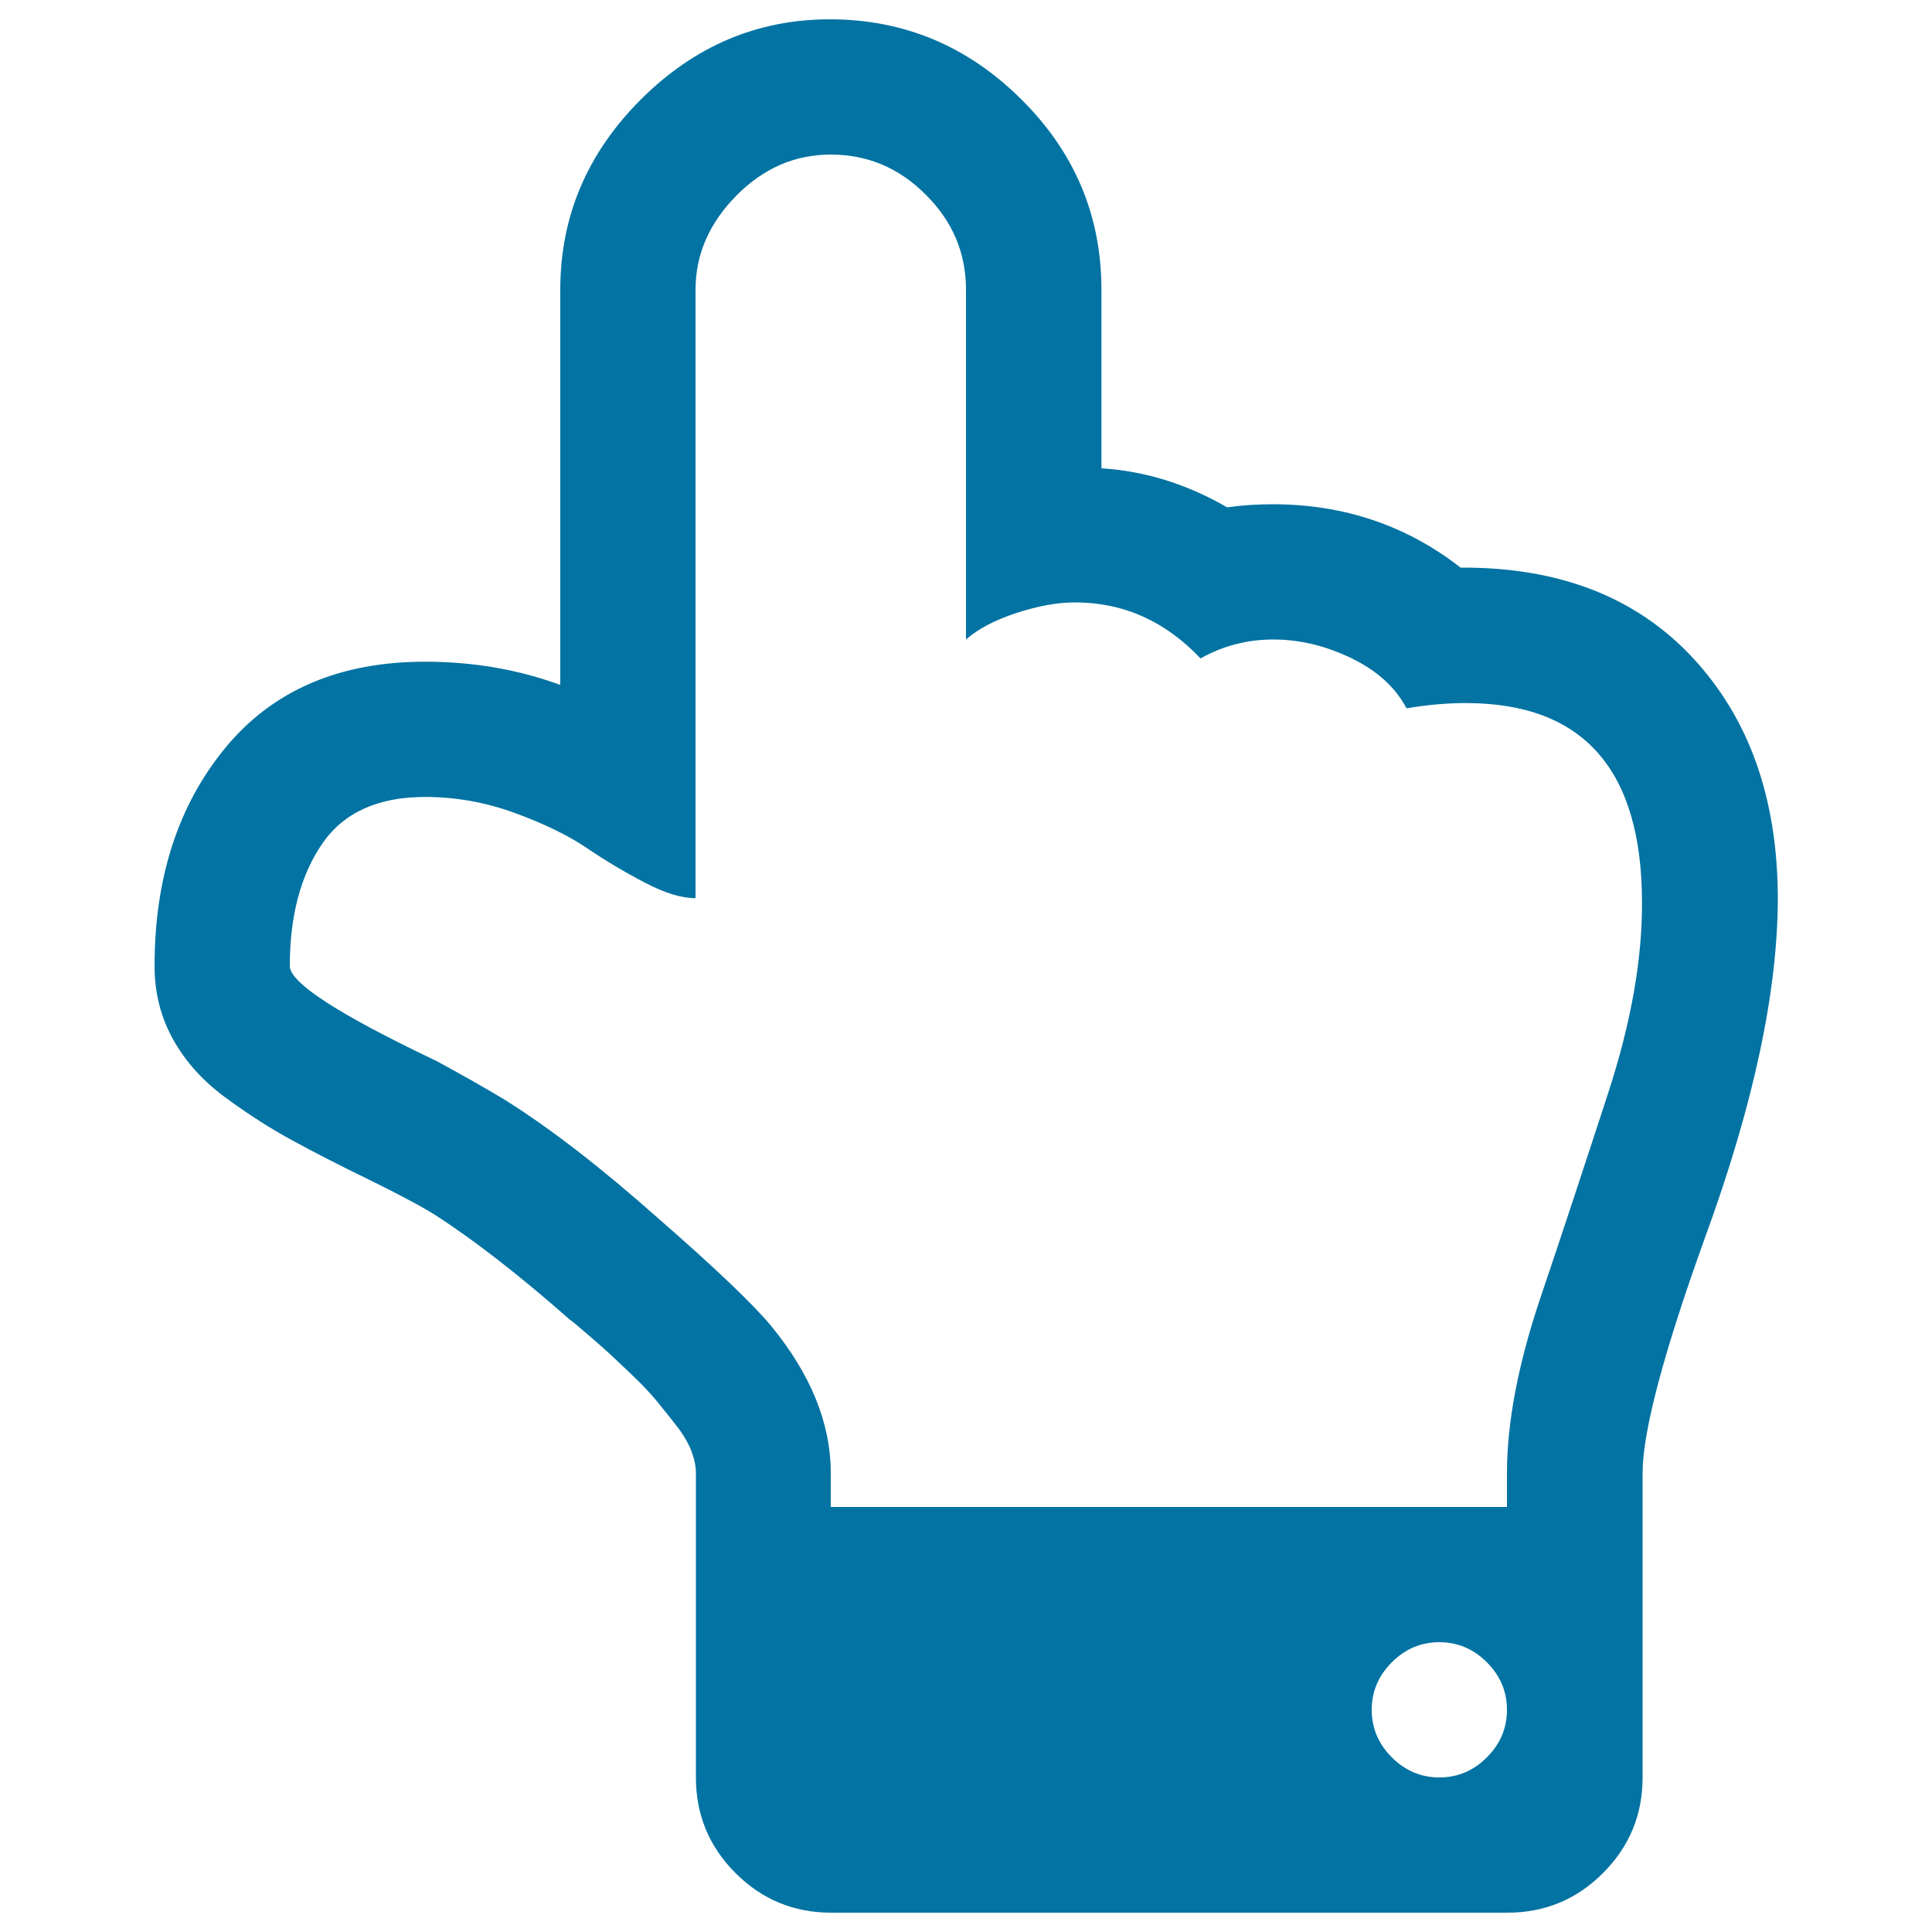
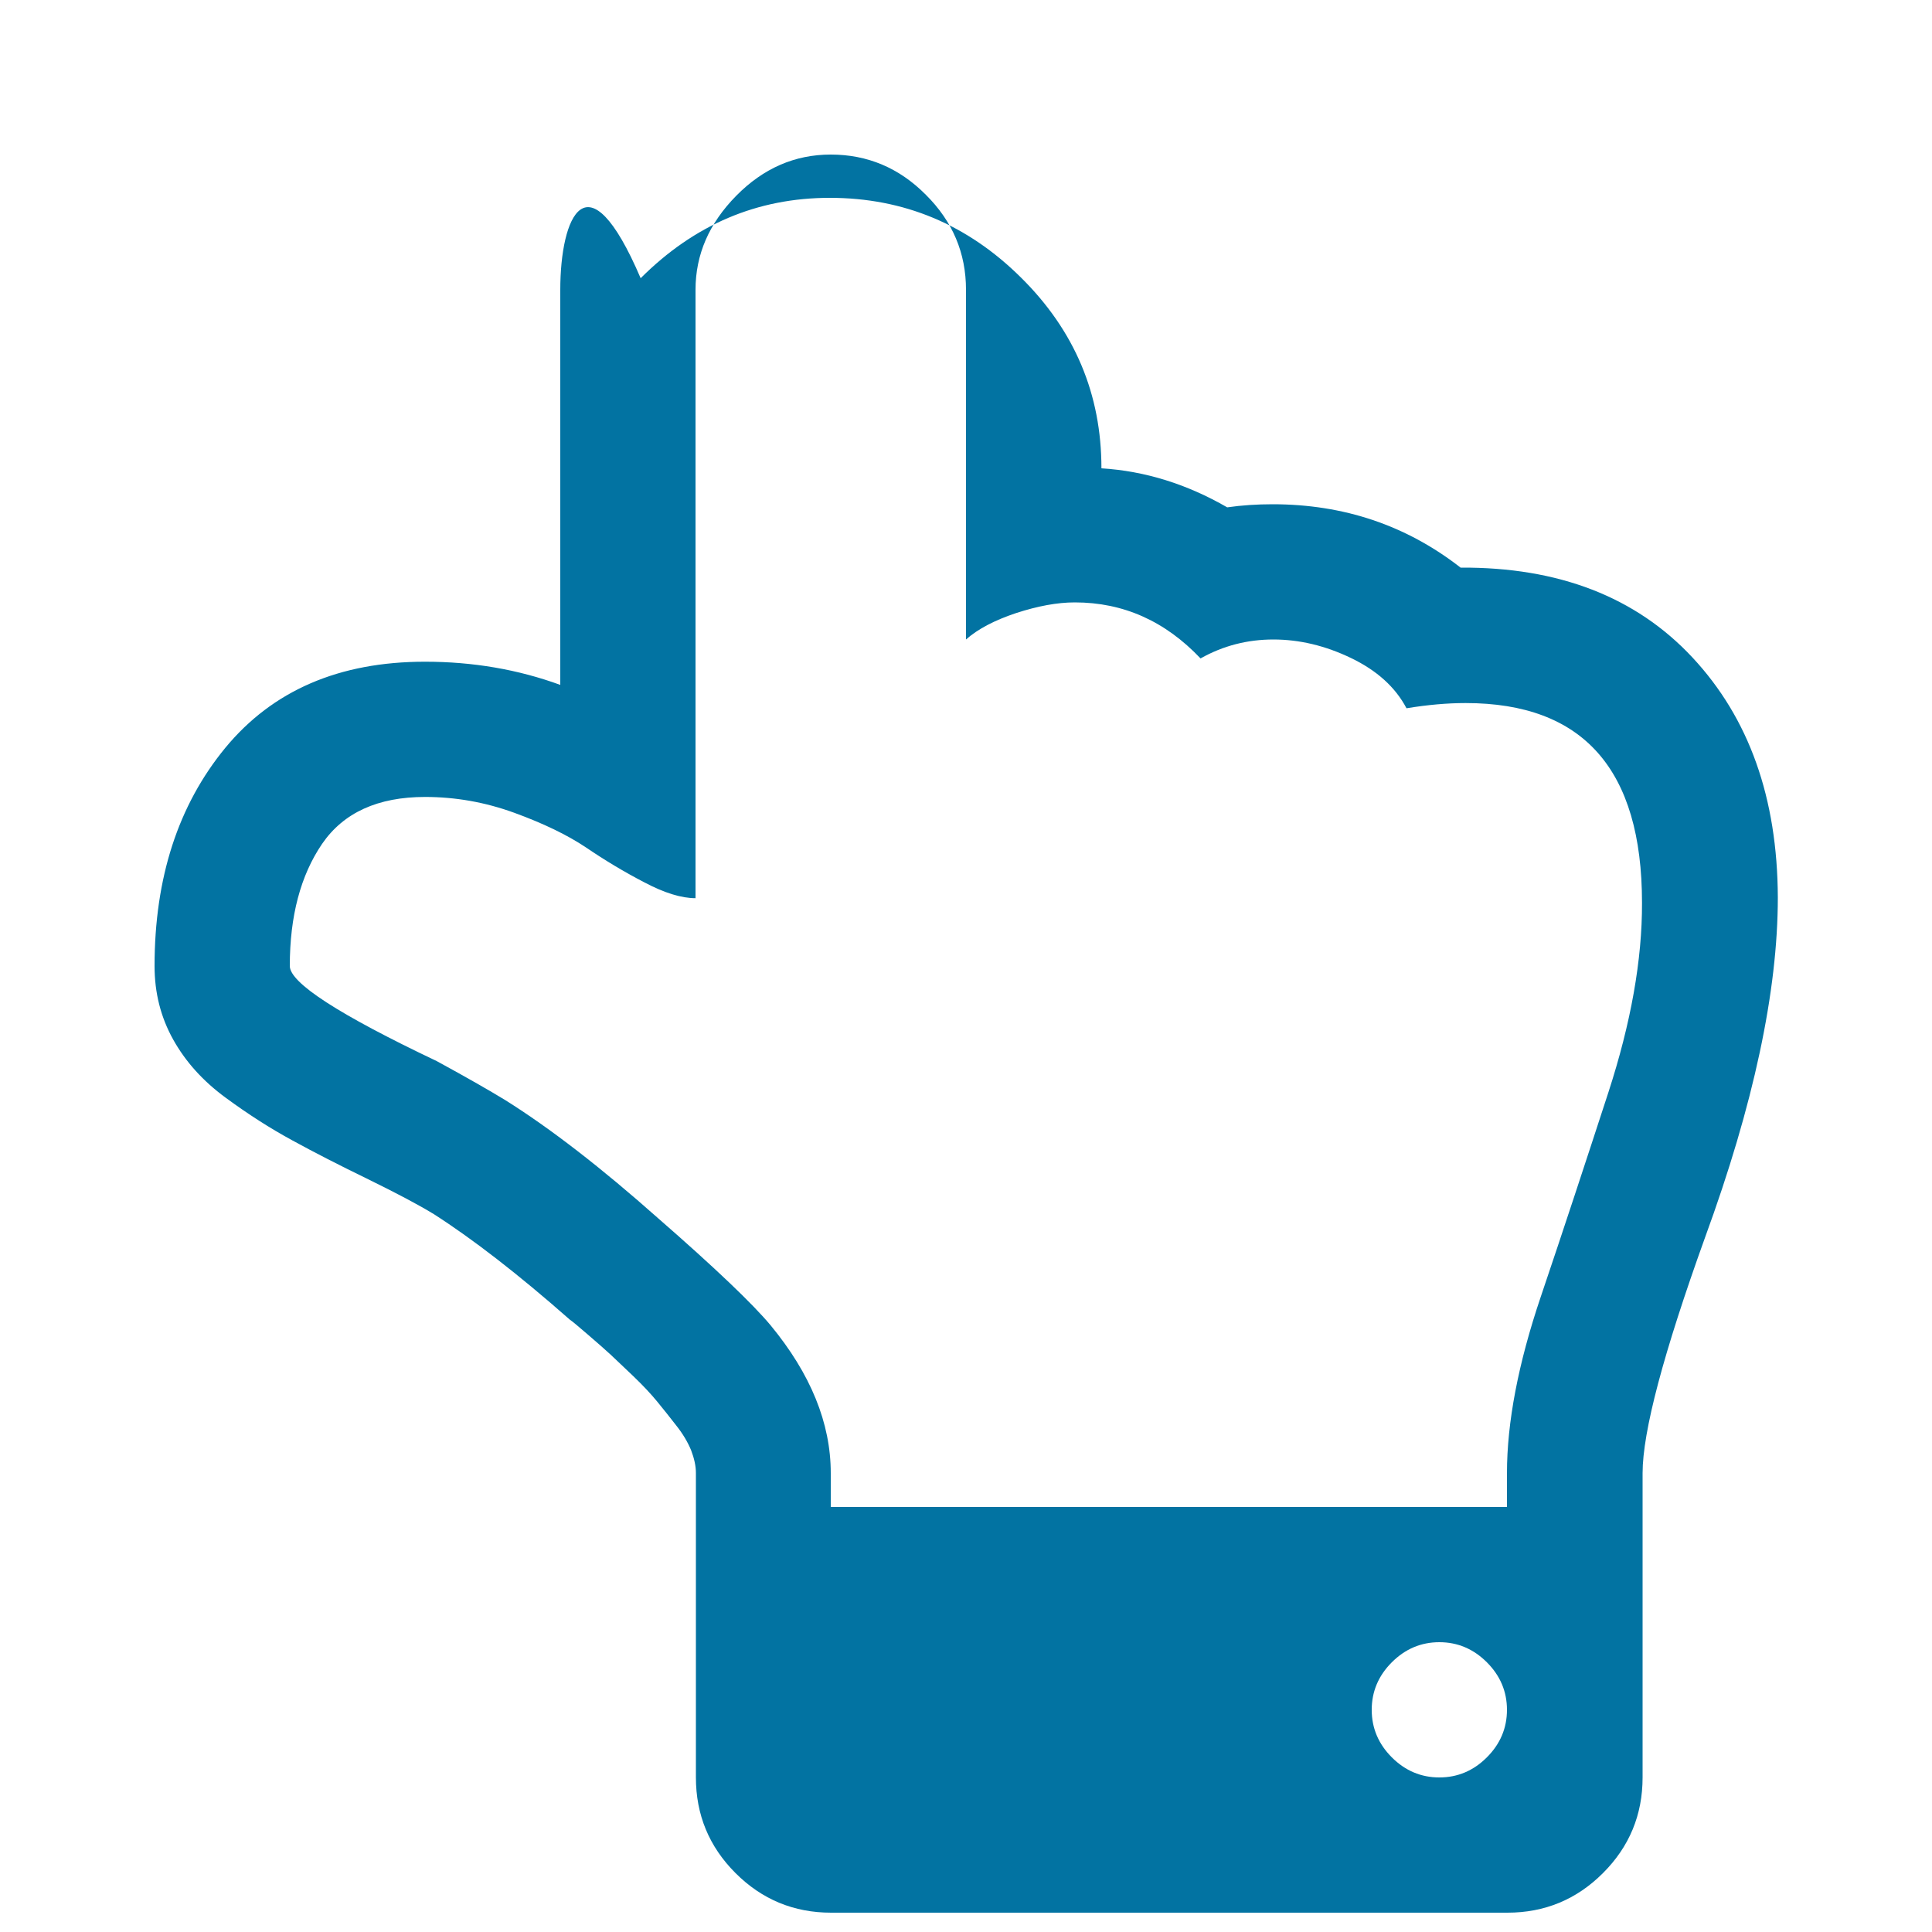
<svg xmlns="http://www.w3.org/2000/svg" viewBox="0 0 1000 1000" style="fill:#0273a2">
  <title>Hand Pointing Upward SVG icon</title>
  <g>
-     <path d="M876,340.3c-29.3-31.4-69.4-46.8-120-46.5c-28.1-21.9-60.5-32.8-97.3-32.8c-8,0-15.9,0.5-23.5,1.6c-20.8-12-42.5-18.8-65.1-20.2V150c0-38.3-13.8-71.2-41.6-98.7c-27.7-27.5-60.7-41.3-99-41.3c-37.6,0-70.2,13.9-97.9,41.6C303.9,79.3,290,112.1,290,150v204.5c-21.9-8-45.2-12-70-12c-44.5,0-78.9,14.9-103.4,44.6C92.2,416.8,80,454.4,80,500c0,13.9,3.2,26.5,9.6,38c6.4,11.5,15.4,21.5,27.1,30.1c11.7,8.6,23.1,15.9,34.5,22.1c11.3,6.2,24.4,12.9,39.4,20.2c14.9,7.3,26.2,13.3,33.9,18c20,12.8,43.6,31,70.5,54.7c1.1,0.7,4.2,3.3,9.3,7.7c5.1,4.4,9,7.8,11.8,10.4c2.7,2.6,6.7,6.3,11.8,11.2c5.1,4.9,9.2,9.3,12.3,13.1c3.1,3.8,6.4,7.9,9.8,12.3c3.5,4.4,6,8.7,7.7,12.8c1.6,4.2,2.5,8.1,2.5,11.8V920c0,19.3,6.8,35.8,20.5,49.5c13.7,13.7,30.2,20.5,49.5,20.5h350c19.3,0,35.8-6.8,49.5-20.5c13.7-13.7,20.5-30.2,20.5-49.5V762.5c0-21.5,10.8-62.2,32.3-121.9c25.2-68.9,37.7-127.6,37.7-176.1C920,413,905.3,371.7,876,340.3z M769.6,909.6c-6.9,6.9-15.1,10.4-24.6,10.4c-9.5,0-17.7-3.5-24.6-10.4c-6.9-6.9-10.4-15.1-10.4-24.6s3.5-17.7,10.4-24.6c6.9-6.9,15.1-10.4,24.6-10.4c9.5,0,17.7,3.5,24.6,10.4c6.9,6.9,10.4,15.1,10.4,24.6S776.5,902.7,769.6,909.6z M832.5,565.4c-11.7,35.9-23.3,71.2-35,105.8c-11.7,34.6-17.5,65.1-17.5,91.3V780H430v-17.5c0-25.9-10.4-51.4-31.2-76.6c-9.1-10.9-28.4-29.4-58-55.2c-29.5-26.2-56-46.7-79.3-61.3c-7.7-4.7-19.5-11.5-35.5-20.2c-50.7-24.1-76-40.5-76-49.2c0-25.9,5.6-46.9,16.7-63.2c11.1-16.2,28.9-24.3,53.3-24.3c15.7,0,31.1,2.7,46.2,8.2c15.1,5.5,27.5,11.5,37.2,18c9.7,6.6,19.7,12.6,30.1,18c10.4,5.5,19.2,8.2,26.5,8.2V150c0-18.2,7-34.4,21.1-48.7C395.1,87.1,411.4,80,430,80c19,0,35.4,6.9,49.2,20.8C493.1,114.6,500,131,500,150v181c6.2-5.5,14.9-10,26-13.7c11.1-3.6,21.2-5.5,30.3-5.5c25.2,0,46.8,9.7,65.1,29c11.7-6.6,24.3-9.8,37.7-9.8c13.5,0,26.9,3.2,40.2,9.6c13.3,6.4,22.9,15,28.7,26c10.9-1.8,21.1-2.7,30.6-2.7c60.9,0,91.3,34.4,91.3,103.4C850,496.7,844.2,529.4,832.5,565.4z" />
+     <path d="M876,340.3c-29.3-31.4-69.4-46.8-120-46.5c-28.1-21.9-60.5-32.8-97.3-32.8c-8,0-15.9,0.5-23.5,1.6c-20.8-12-42.5-18.8-65.1-20.2c0-38.3-13.8-71.2-41.6-98.7c-27.7-27.5-60.7-41.3-99-41.3c-37.6,0-70.2,13.9-97.9,41.6C303.9,79.3,290,112.1,290,150v204.5c-21.9-8-45.2-12-70-12c-44.5,0-78.9,14.9-103.4,44.6C92.2,416.8,80,454.4,80,500c0,13.9,3.2,26.5,9.6,38c6.4,11.5,15.4,21.5,27.1,30.1c11.7,8.6,23.1,15.9,34.5,22.1c11.3,6.2,24.4,12.9,39.4,20.2c14.9,7.3,26.2,13.3,33.9,18c20,12.8,43.6,31,70.5,54.7c1.1,0.7,4.2,3.3,9.3,7.7c5.1,4.4,9,7.8,11.8,10.4c2.7,2.6,6.7,6.3,11.8,11.2c5.1,4.9,9.2,9.3,12.3,13.1c3.1,3.8,6.4,7.9,9.8,12.3c3.5,4.4,6,8.7,7.7,12.8c1.6,4.2,2.5,8.1,2.5,11.8V920c0,19.3,6.8,35.8,20.5,49.5c13.7,13.7,30.2,20.5,49.5,20.5h350c19.3,0,35.8-6.8,49.5-20.5c13.7-13.7,20.5-30.2,20.5-49.5V762.5c0-21.5,10.8-62.2,32.3-121.9c25.2-68.9,37.7-127.6,37.7-176.1C920,413,905.3,371.7,876,340.3z M769.6,909.6c-6.9,6.9-15.1,10.4-24.6,10.4c-9.5,0-17.7-3.5-24.6-10.4c-6.9-6.9-10.4-15.1-10.4-24.6s3.5-17.7,10.4-24.6c6.9-6.9,15.1-10.4,24.6-10.4c9.5,0,17.7,3.5,24.6,10.4c6.9,6.9,10.4,15.1,10.4,24.6S776.5,902.7,769.6,909.6z M832.5,565.4c-11.7,35.9-23.3,71.2-35,105.8c-11.7,34.6-17.5,65.1-17.5,91.3V780H430v-17.5c0-25.9-10.4-51.4-31.2-76.6c-9.1-10.9-28.4-29.4-58-55.2c-29.5-26.2-56-46.7-79.3-61.3c-7.7-4.7-19.5-11.5-35.5-20.2c-50.7-24.1-76-40.5-76-49.2c0-25.9,5.6-46.9,16.7-63.2c11.1-16.2,28.9-24.3,53.3-24.3c15.7,0,31.1,2.7,46.2,8.2c15.1,5.5,27.5,11.5,37.2,18c9.7,6.6,19.7,12.6,30.1,18c10.4,5.5,19.2,8.2,26.5,8.2V150c0-18.2,7-34.4,21.1-48.7C395.1,87.1,411.4,80,430,80c19,0,35.4,6.9,49.2,20.8C493.1,114.6,500,131,500,150v181c6.2-5.5,14.9-10,26-13.7c11.1-3.6,21.2-5.5,30.3-5.5c25.2,0,46.8,9.7,65.1,29c11.7-6.6,24.3-9.8,37.7-9.8c13.5,0,26.9,3.2,40.2,9.6c13.3,6.4,22.9,15,28.7,26c10.9-1.8,21.1-2.7,30.6-2.7c60.9,0,91.3,34.4,91.3,103.4C850,496.7,844.2,529.4,832.5,565.4z" />
  </g>
</svg>